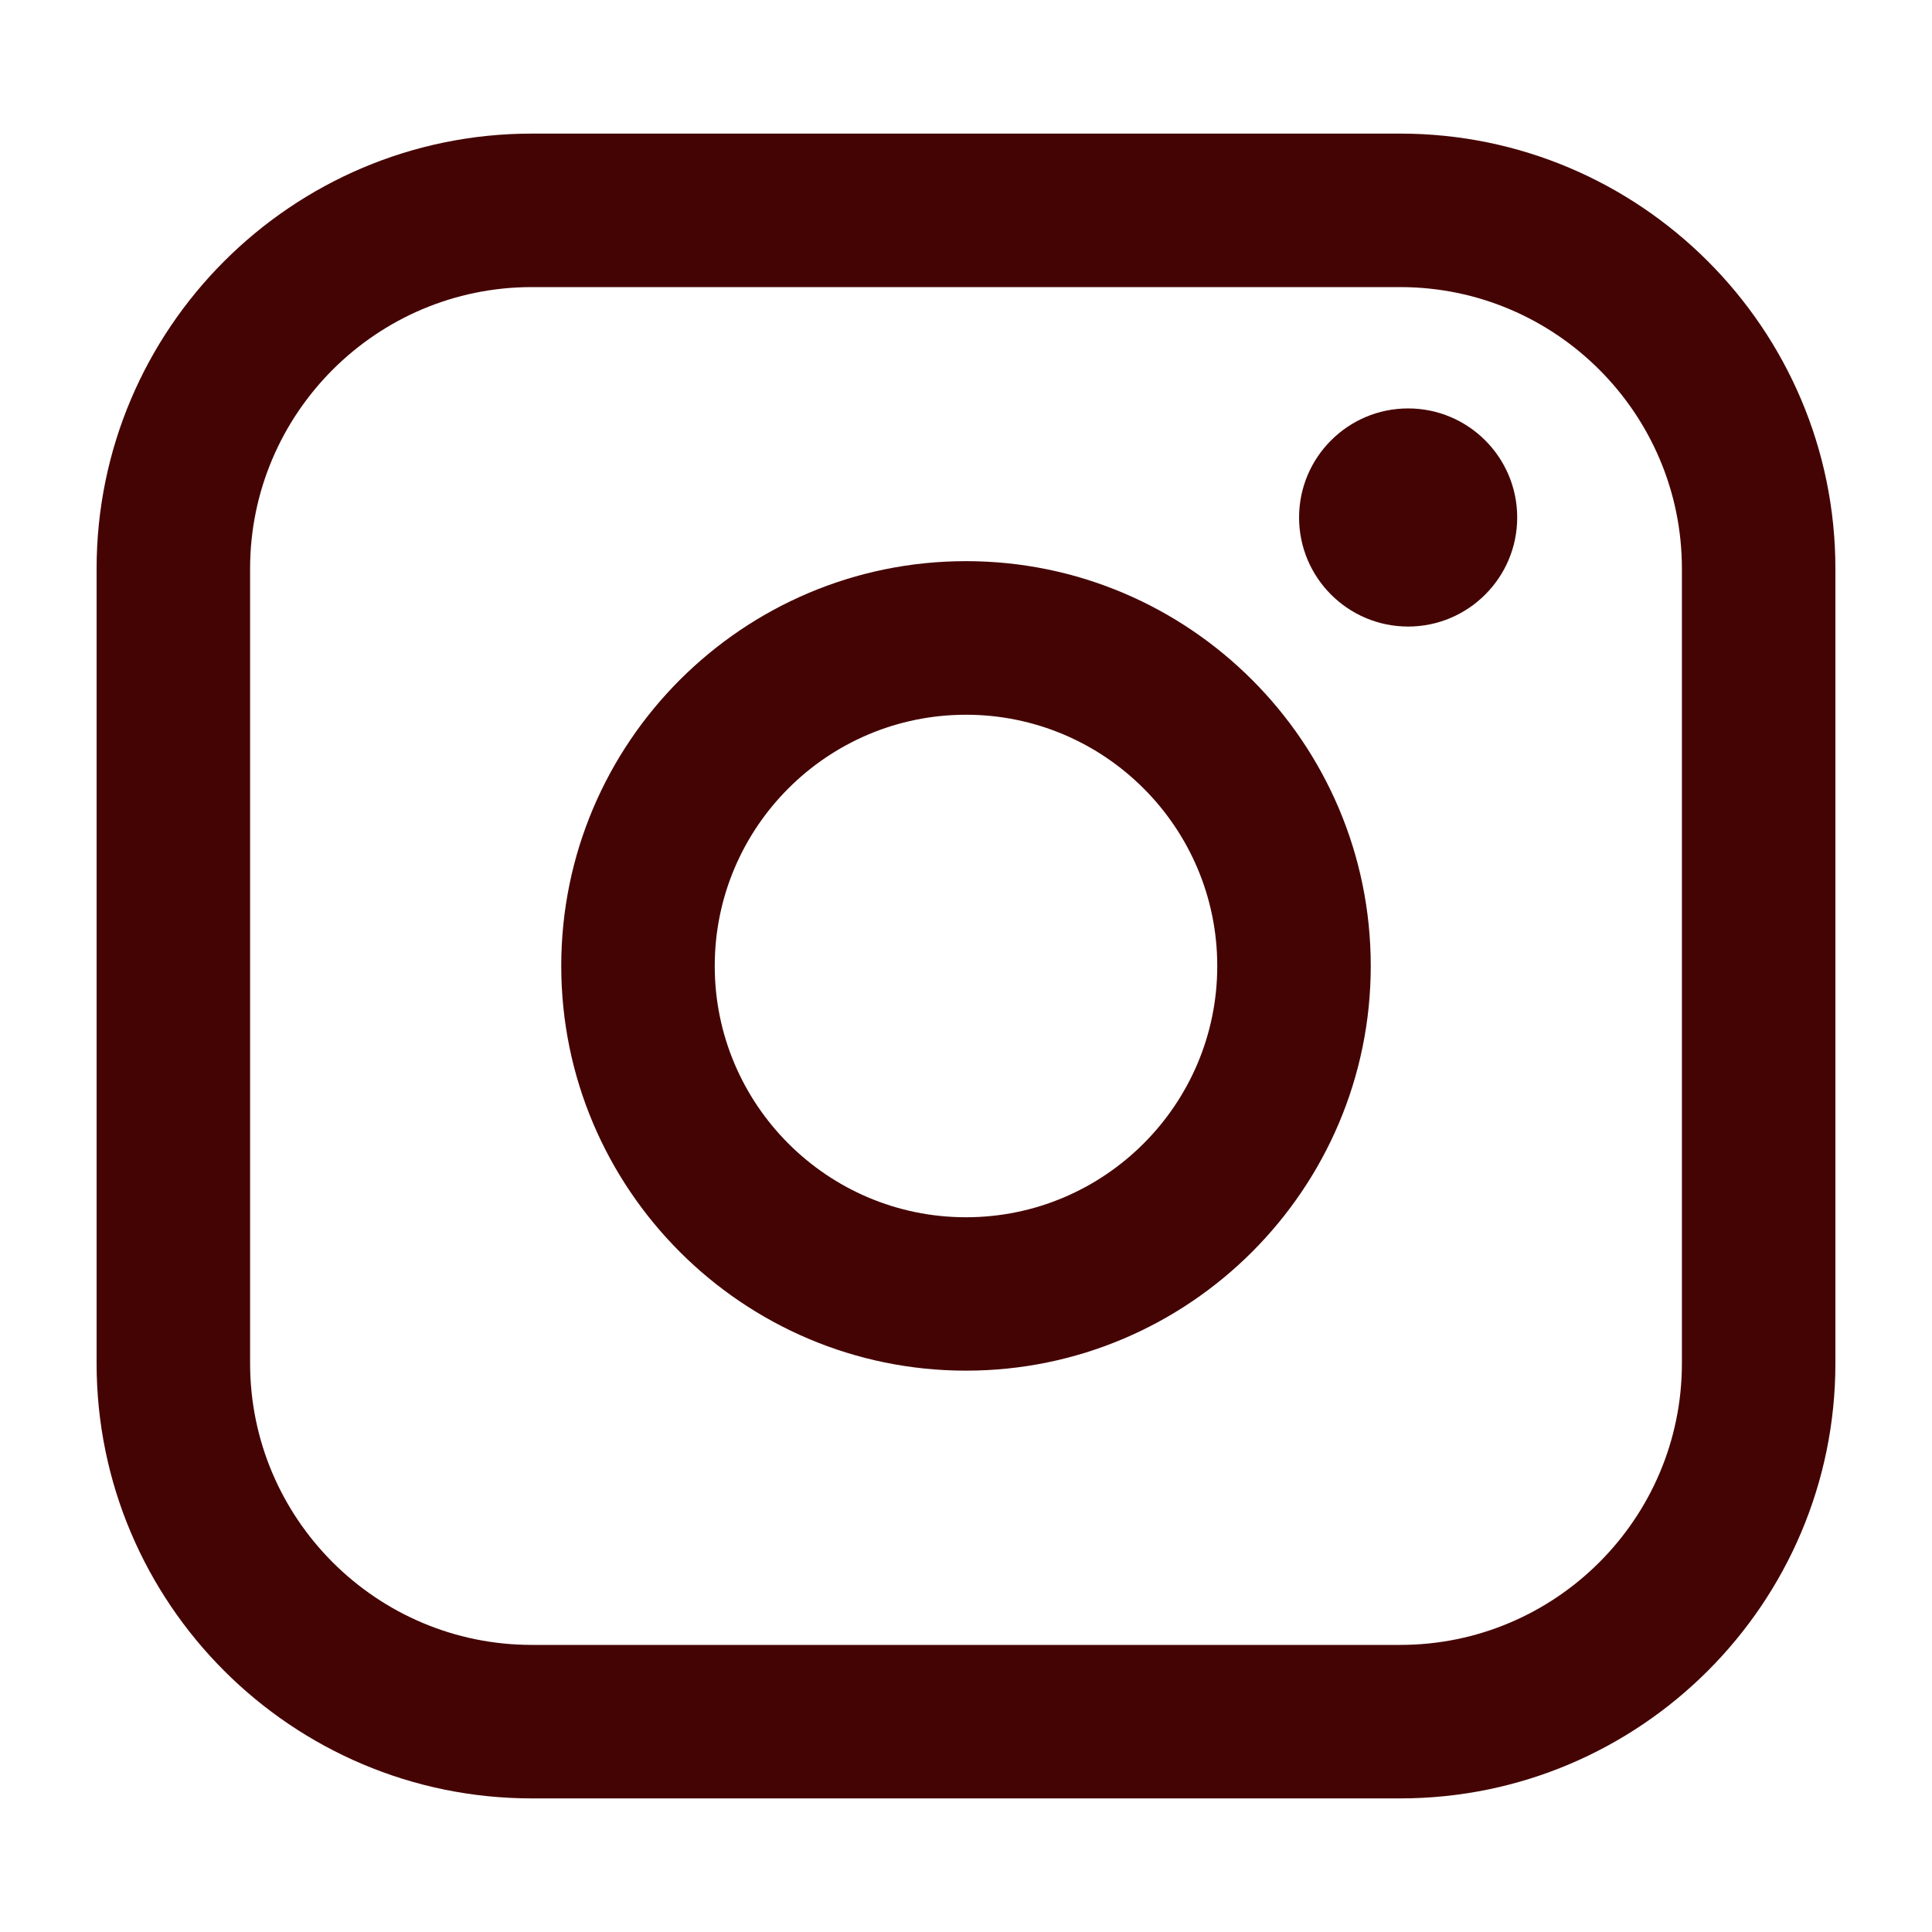
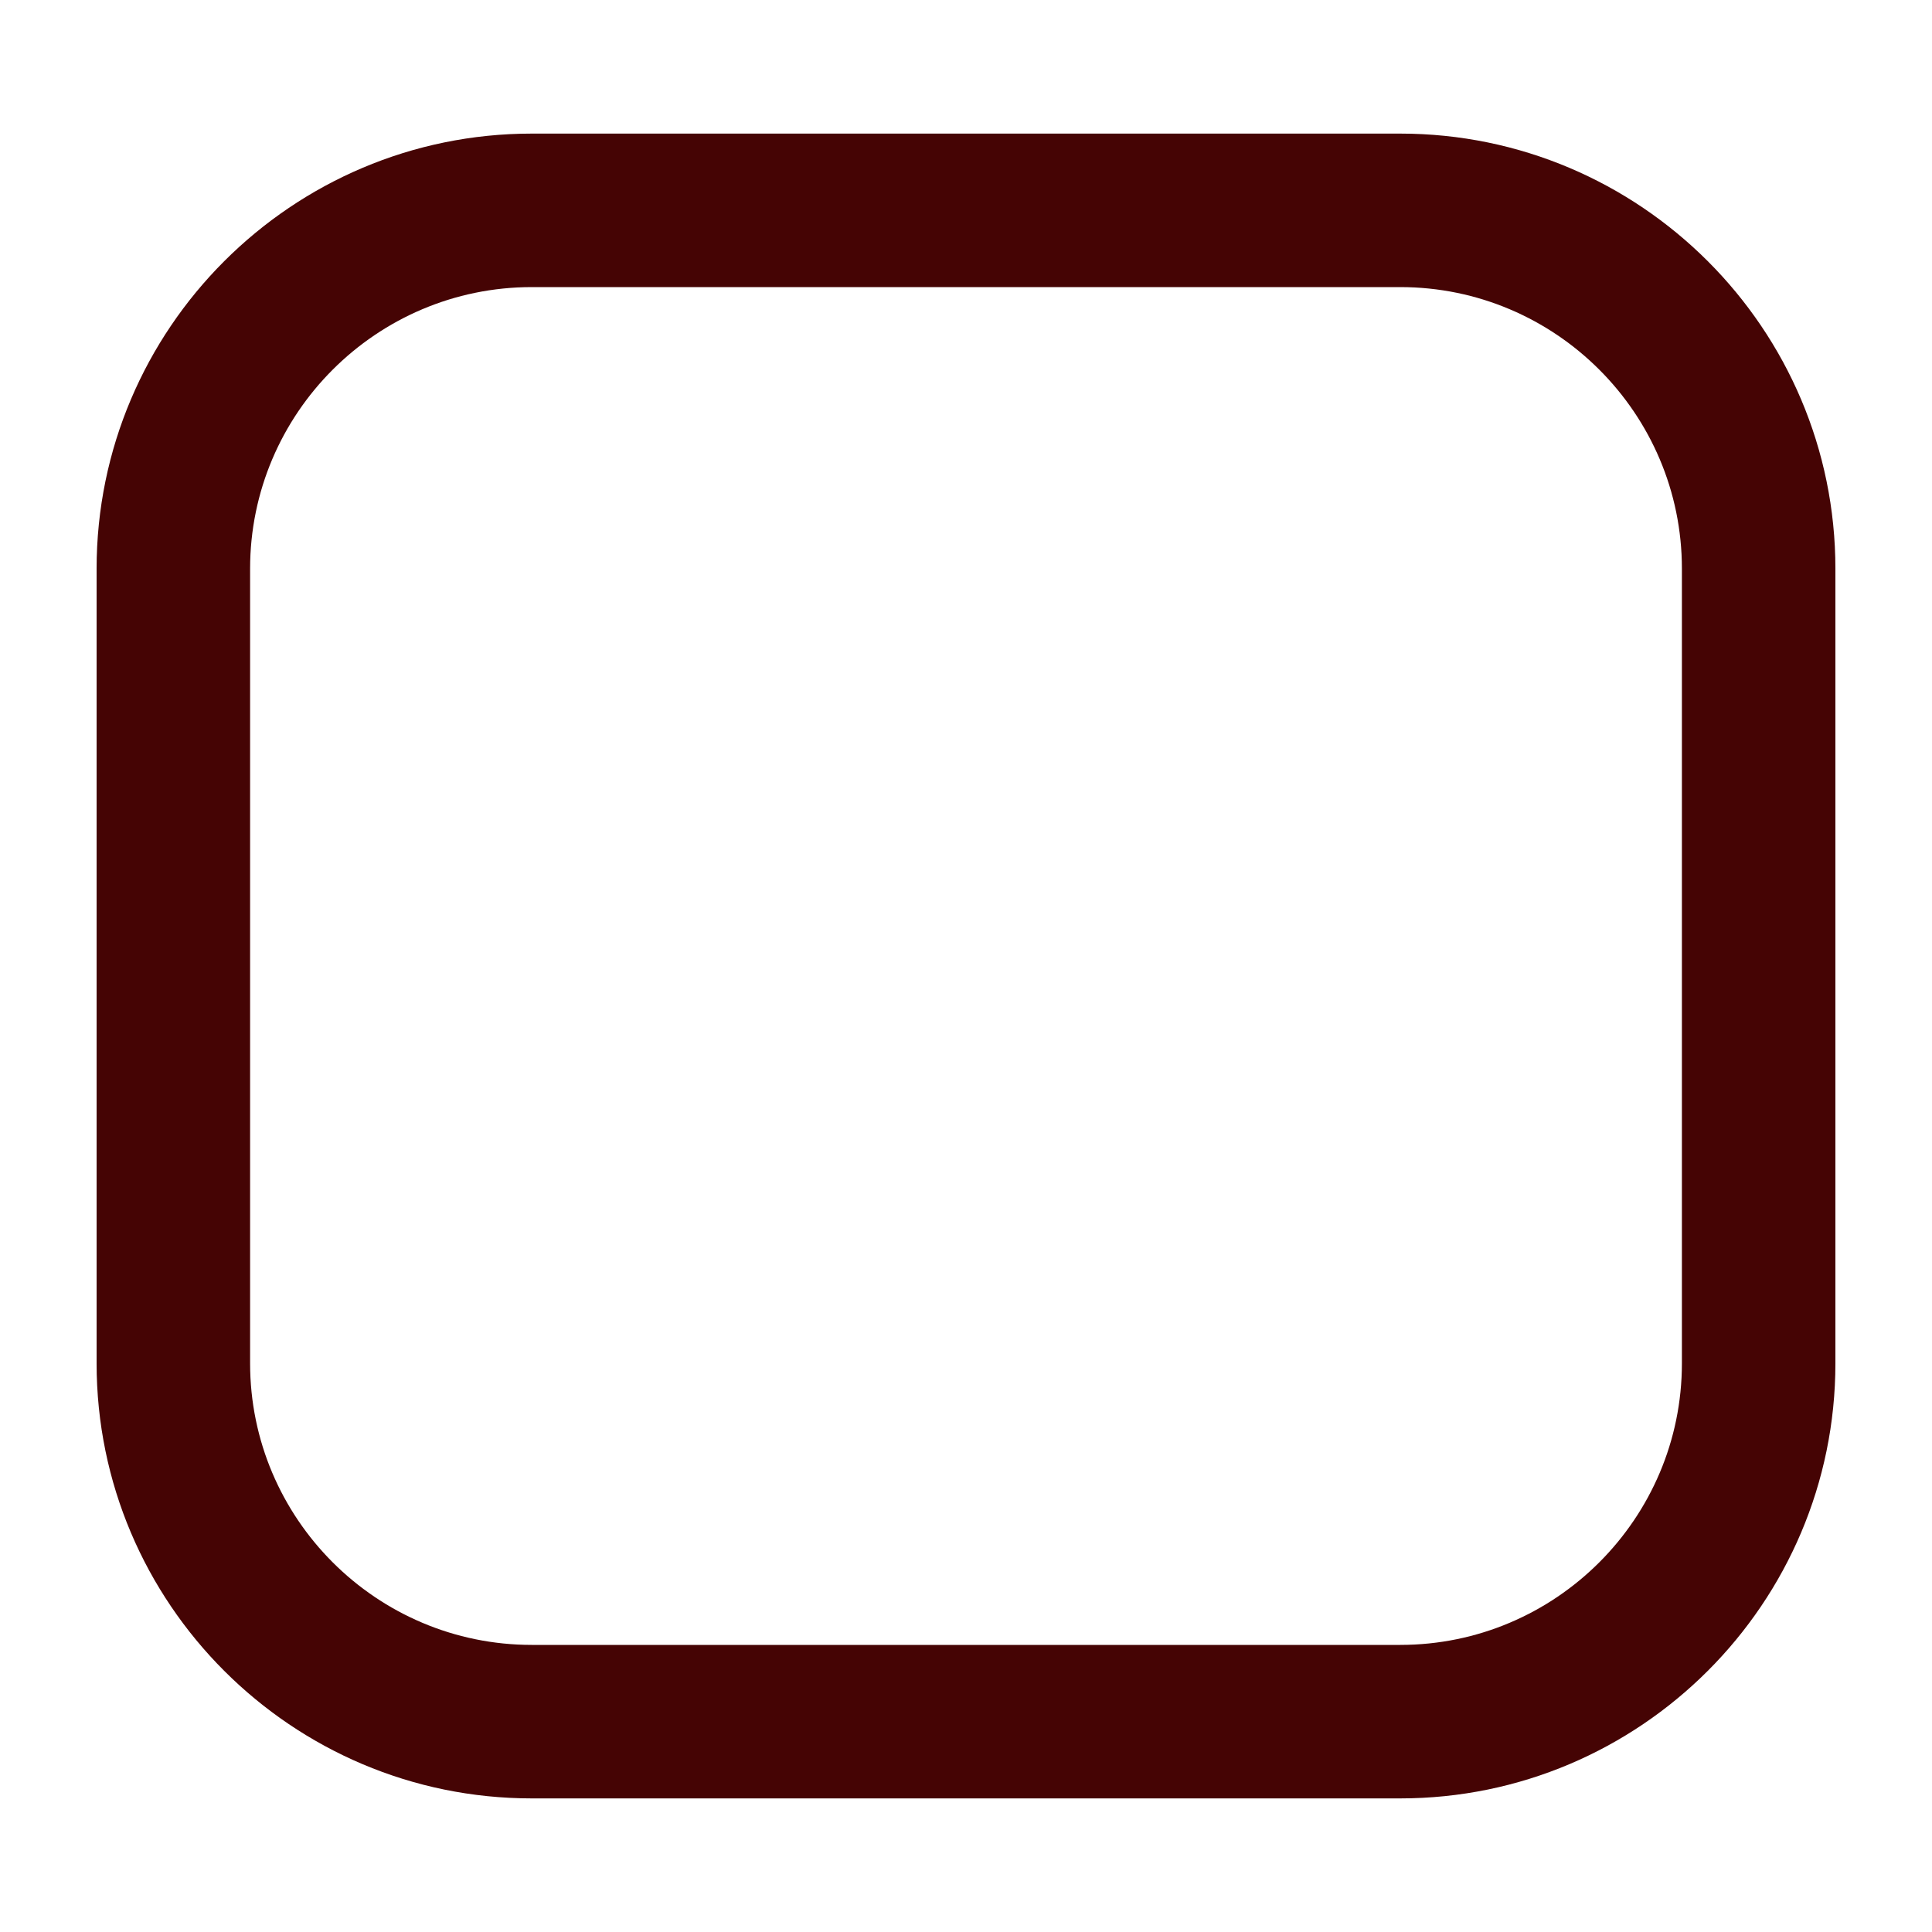
<svg xmlns="http://www.w3.org/2000/svg" width="20" height="20" viewBox="0 0 20 20" fill="none">
  <path d="M14.495 1.383H5.505C3.021 1.383 1 3.404 1 5.887V14.113C1 16.597 3.021 18.617 5.505 18.617H14.495C16.979 18.617 19 16.597 19 14.113V5.887C19 3.404 16.979 1.383 14.495 1.383ZM2.589 5.887C2.589 4.28 3.897 2.972 5.505 2.972H14.495C16.103 2.972 17.411 4.28 17.411 5.887V14.113C17.411 15.72 16.103 17.028 14.495 17.028H5.505C3.897 17.028 2.589 15.72 2.589 14.113V5.887Z" fill="#450404" />
-   <path d="M10 14.189C12.309 14.189 14.19 12.309 14.19 9.999C14.19 7.688 12.31 5.809 10 5.809C7.689 5.809 5.81 7.688 5.81 9.999C5.81 12.309 7.689 14.189 10 14.189ZM10 7.399C11.434 7.399 12.601 8.565 12.601 10C12.601 11.434 11.434 12.601 10 12.601C8.565 12.601 7.399 11.434 7.399 10C7.399 8.565 8.565 7.399 10 7.399Z" fill="#450404" />
-   <path d="M14.577 6.486C15.199 6.486 15.706 5.98 15.706 5.357C15.706 4.734 15.2 4.228 14.577 4.228C13.954 4.228 13.448 4.734 13.448 5.357C13.448 5.98 13.954 6.486 14.577 6.486Z" fill="#450404" />
</svg>